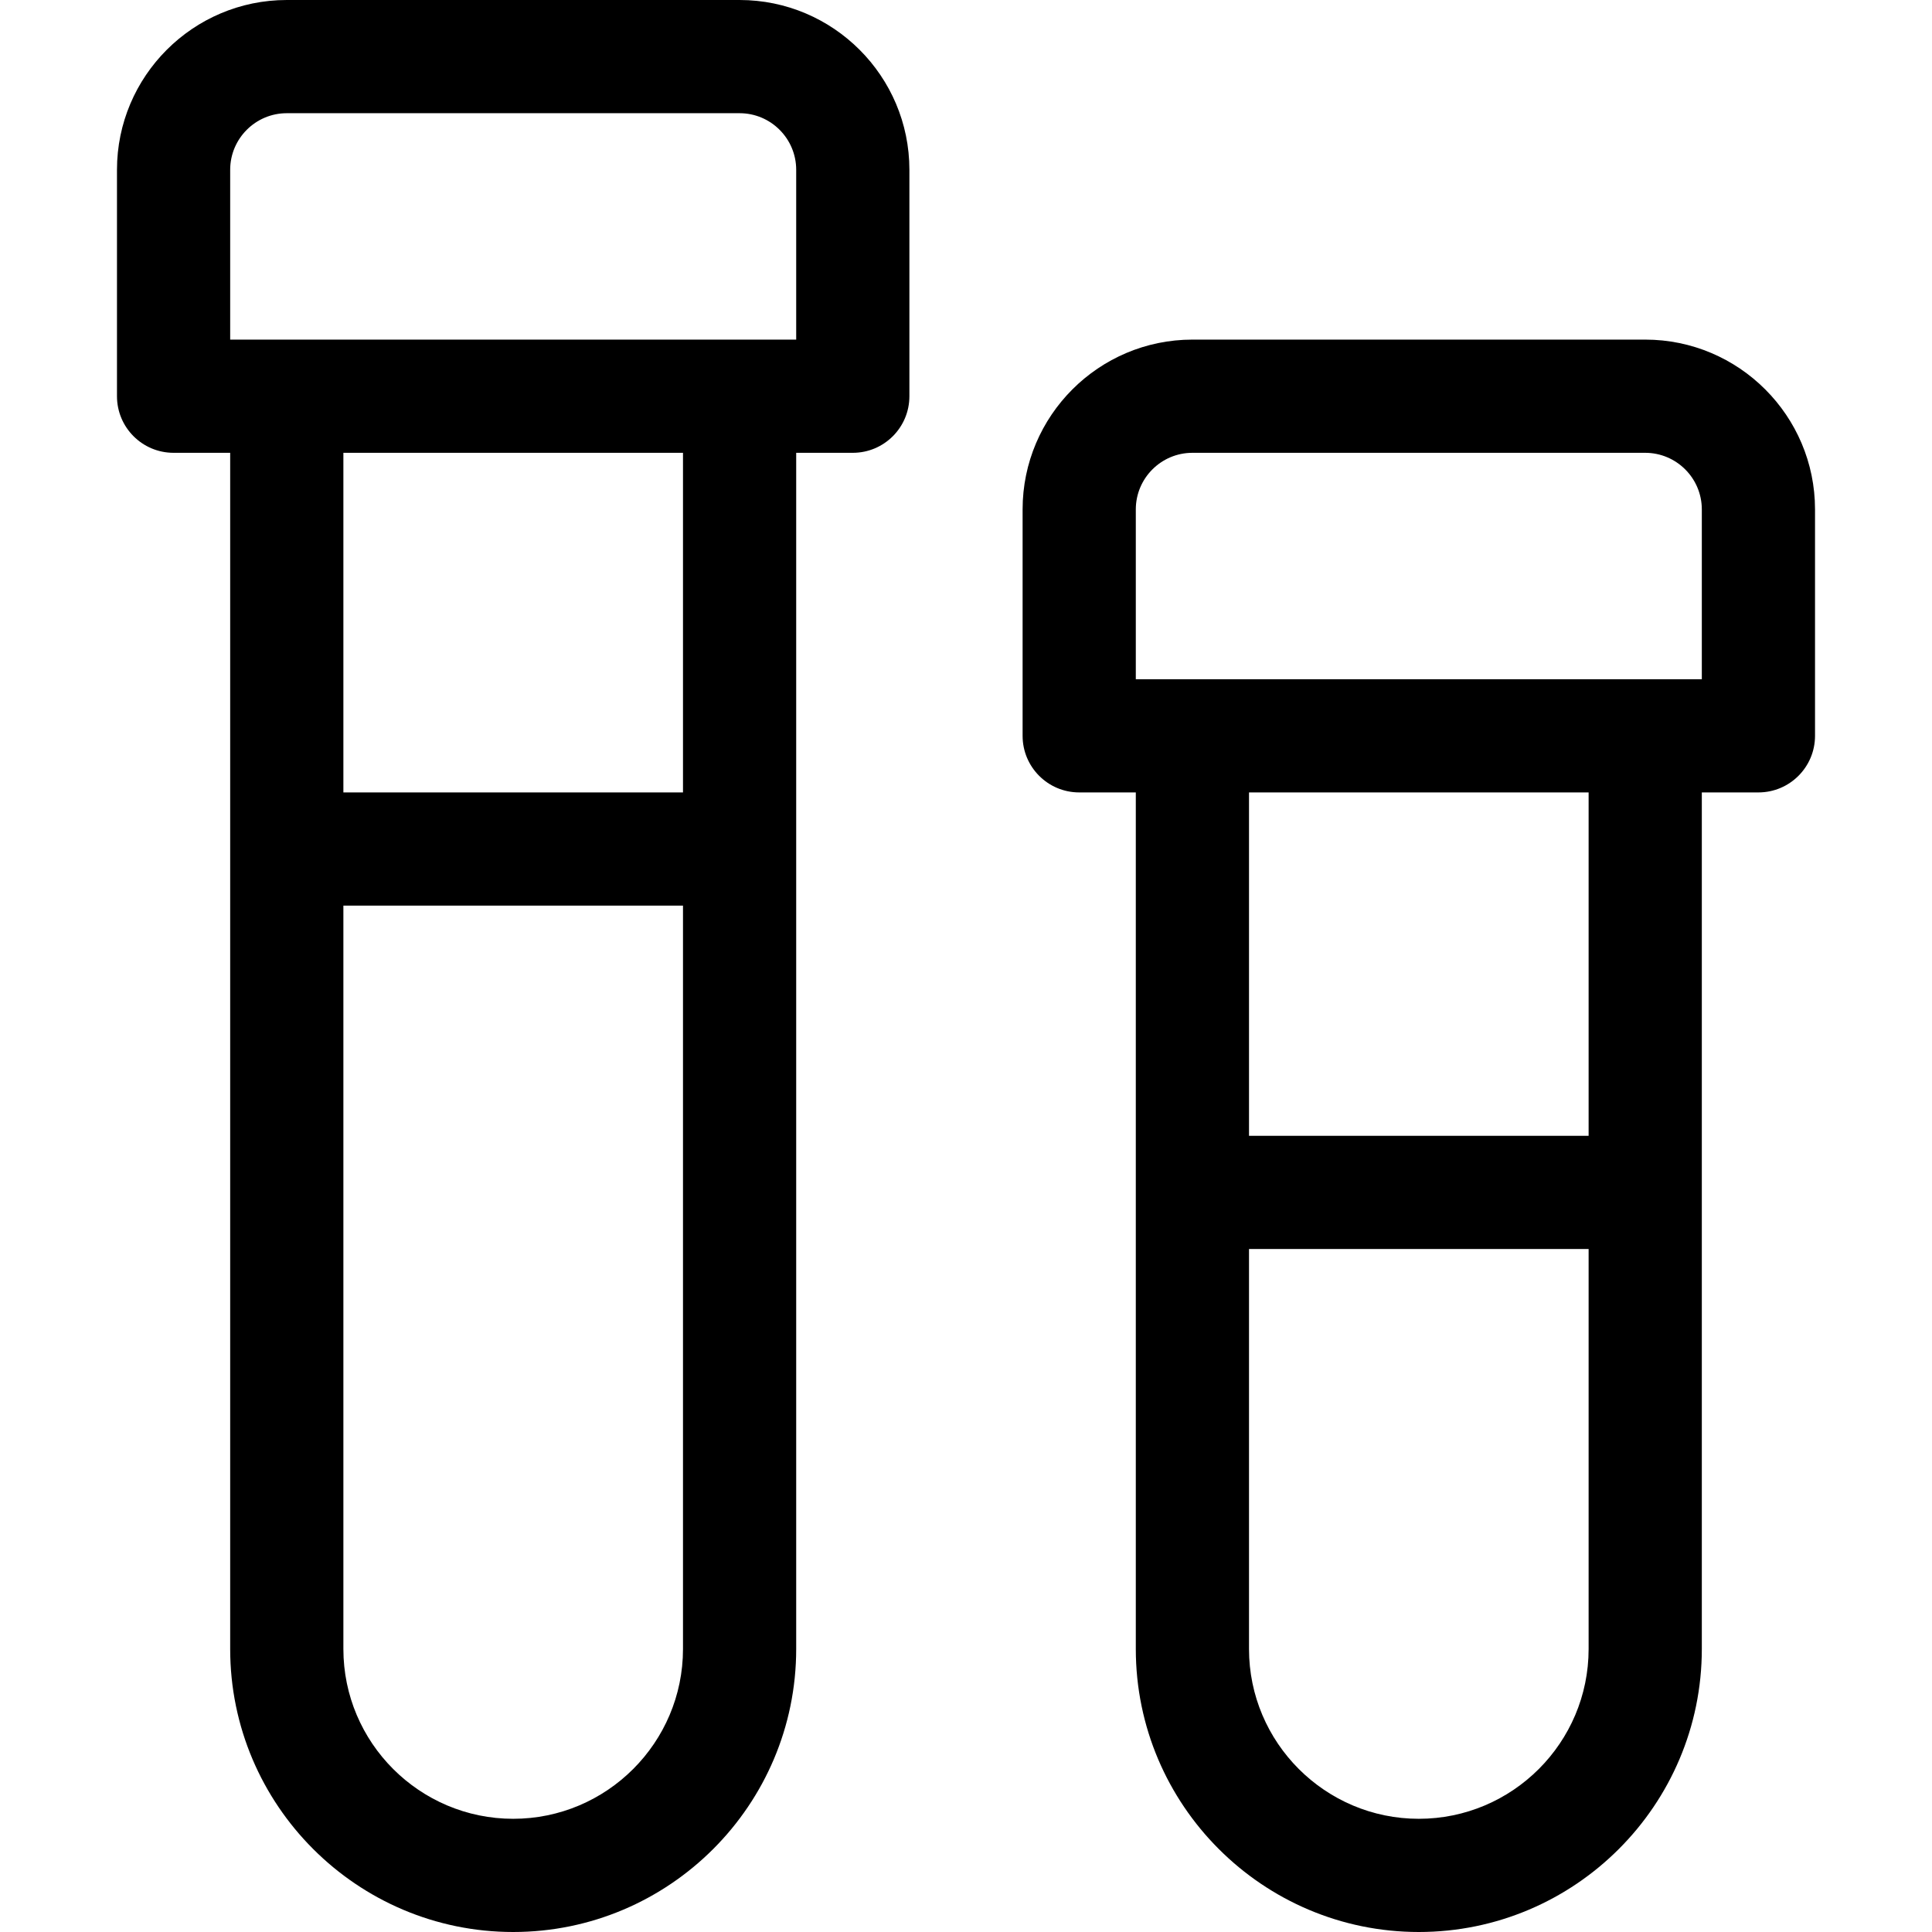
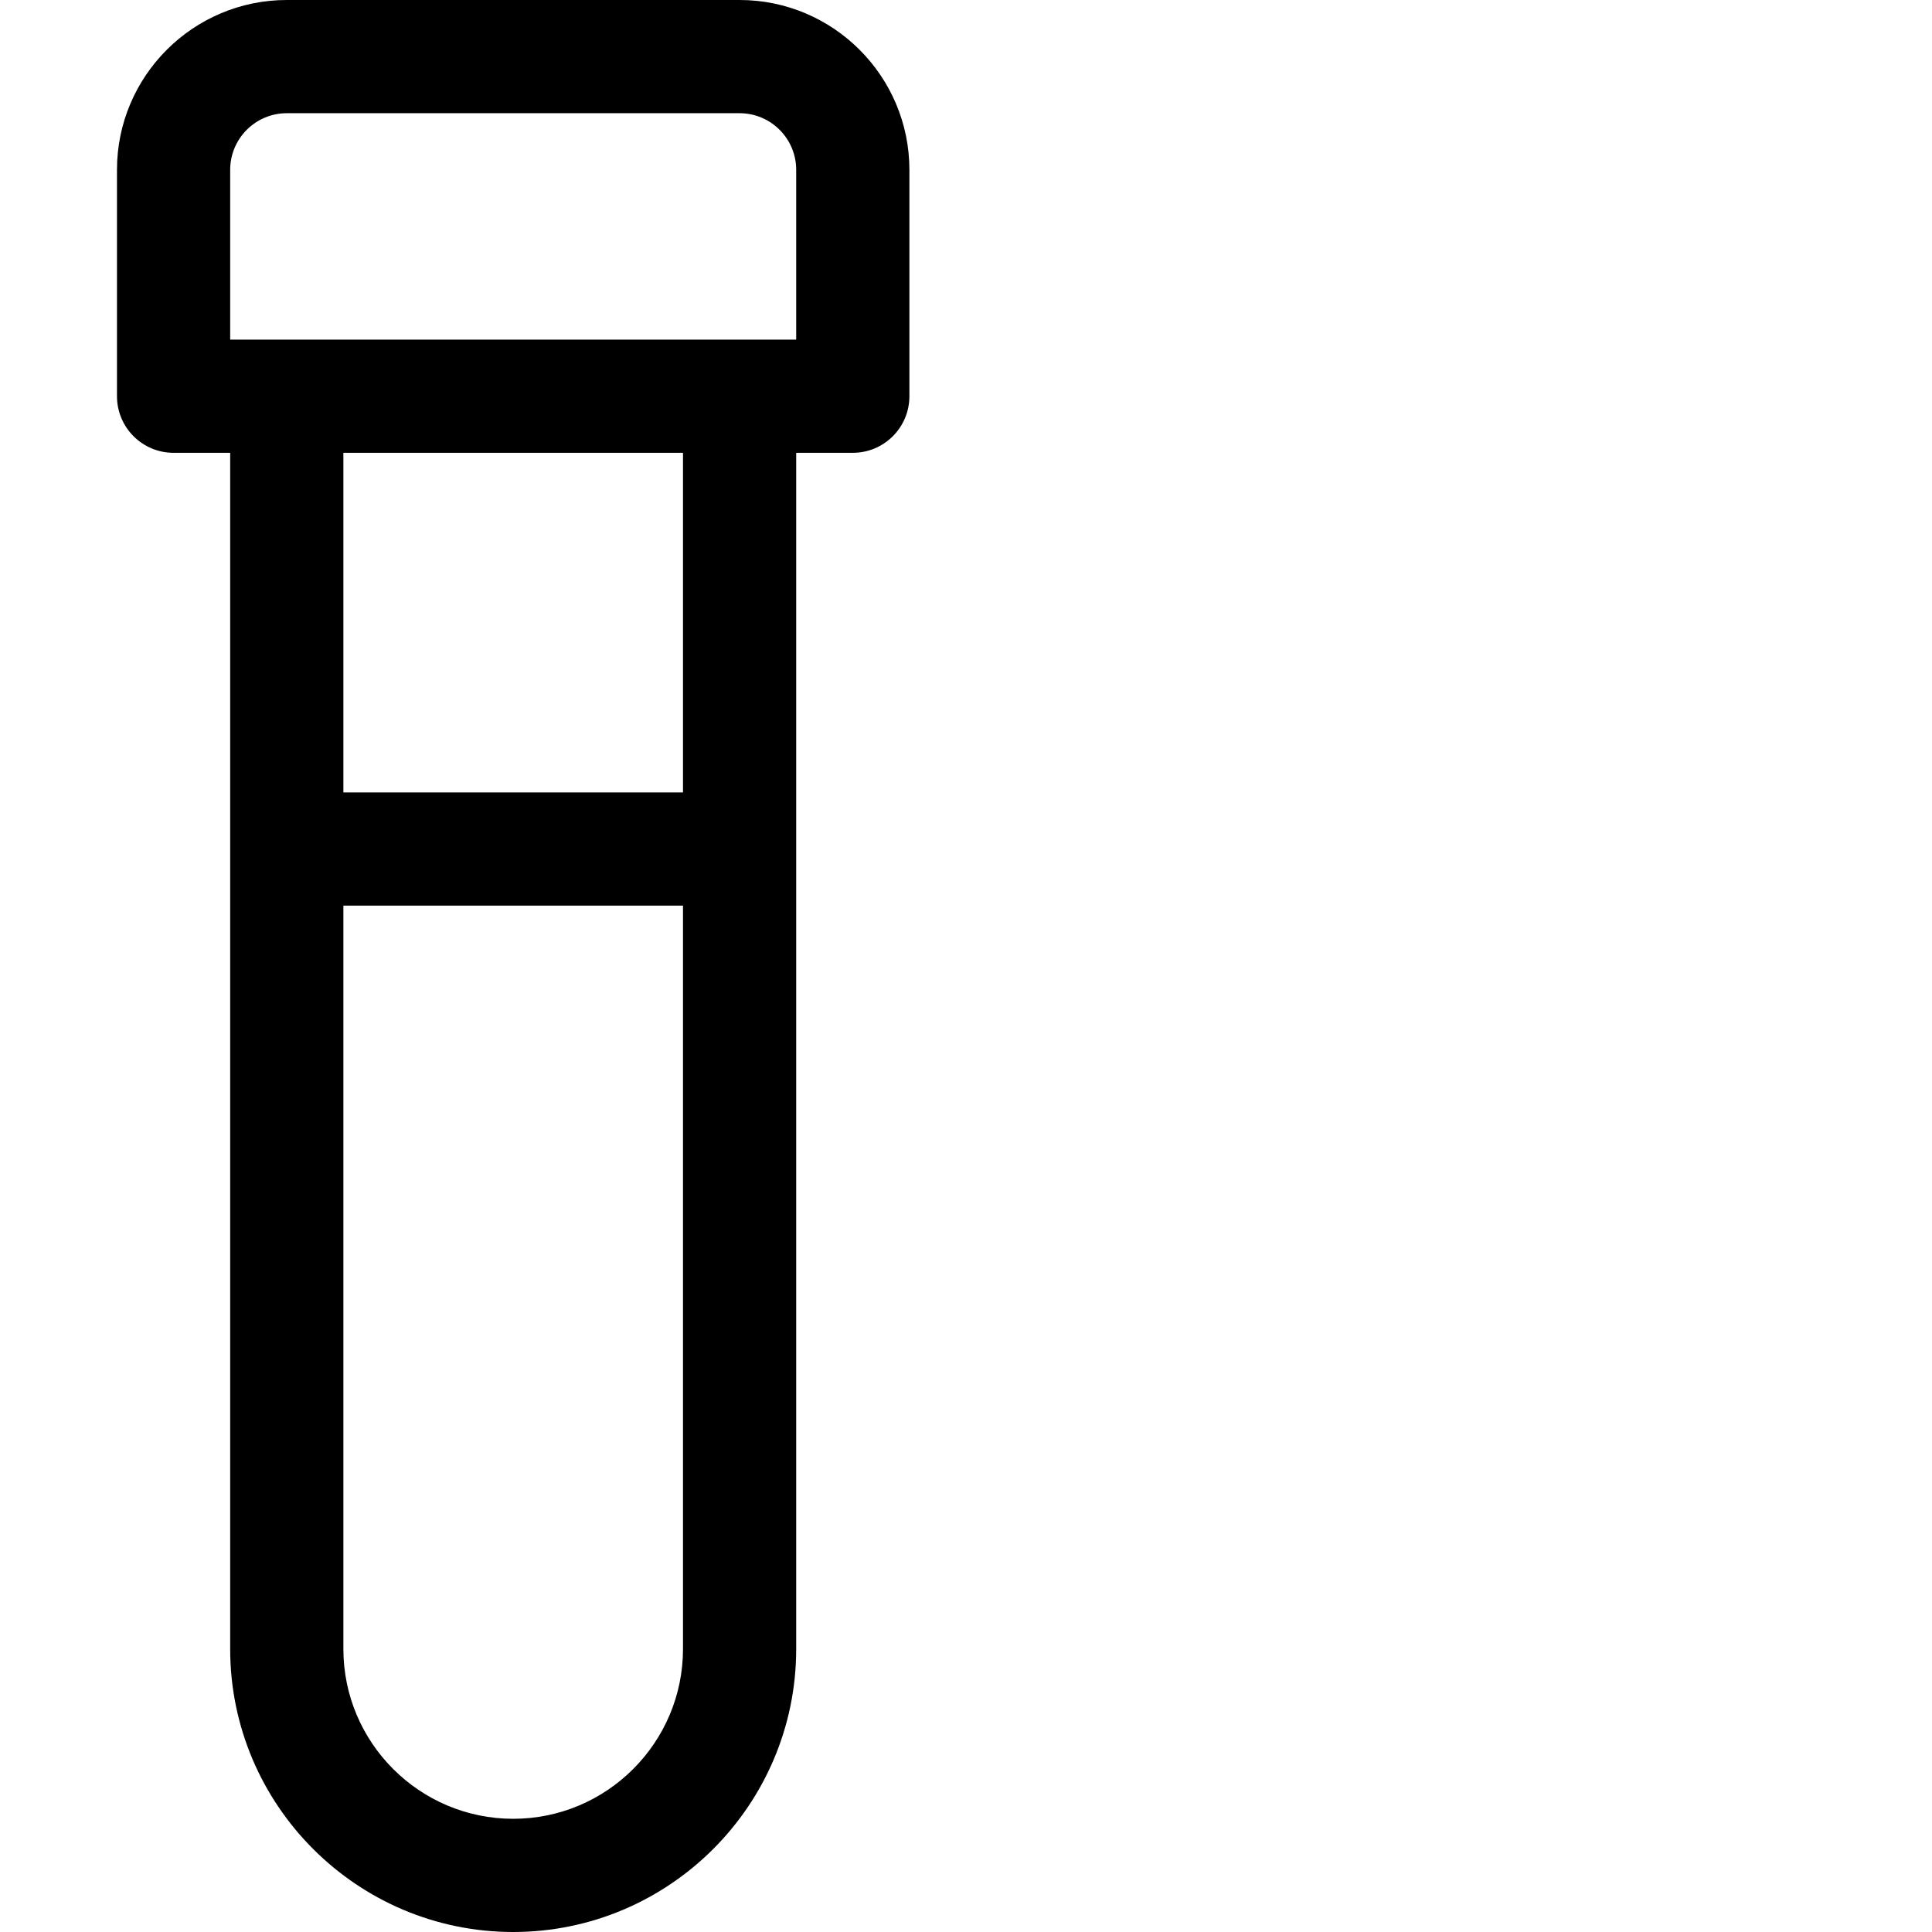
<svg xmlns="http://www.w3.org/2000/svg" version="1.1" id="Capa_1" x="0px" y="0px" viewBox="0 0 512 512" style="enable-background:new 0 0 512 512;" xml:space="preserve">
  <g>
    <g>
      <path d="M196,0H76C51.187,0,31,20.187,31,45v60c0,8.284,6.716,15,15,15h15v317c0,41.355,33.645,75,75,75s75-33.645,75-75V120h15    c8.284,0,15-6.716,15-15V45C241,20.187,220.813,0,196,0z M181,437c0,24.813-20.187,45-45,45s-45-20.187-45-45V240h90V437z     M181,210H91v-90h90V210z M211,90c-3.957,0-145.977,0-150,0V45c0-8.271,6.729-15,15-15h120c8.271,0,15,6.729,15,15V90z" />
    </g>
  </g>
  <g>
    <g>
-       <path d="M436,90H316c-24.813,0-45,20.187-45,45v60c0,8.284,6.716,15,15,15h15v227c0,41.355,33.645,75,75,75    c41.355,0,75-33.645,75-75V210h15c8.284,0,15-6.716,15-15v-60C481,110.187,460.813,90,436,90z M421,437c0,24.813-20.187,45-45,45    s-45-20.187-45-45V331h90V437z M421,301h-90v-91h90V301z M451,180c-3.957,0-145.977,0-150,0v-45c0-8.271,6.729-15,15-15h120    c8.271,0,15,6.729,15,15V180z" />
-     </g>
+       </g>
  </g>
  <g>
</g>
  <g>
</g>
  <g>
</g>
  <g>
</g>
  <g>
</g>
  <g>
</g>
  <g>
</g>
  <g>
</g>
  <g>
</g>
  <g>
</g>
  <g>
</g>
  <g>
</g>
  <g>
</g>
  <g>
</g>
  <g>
</g>
</svg>